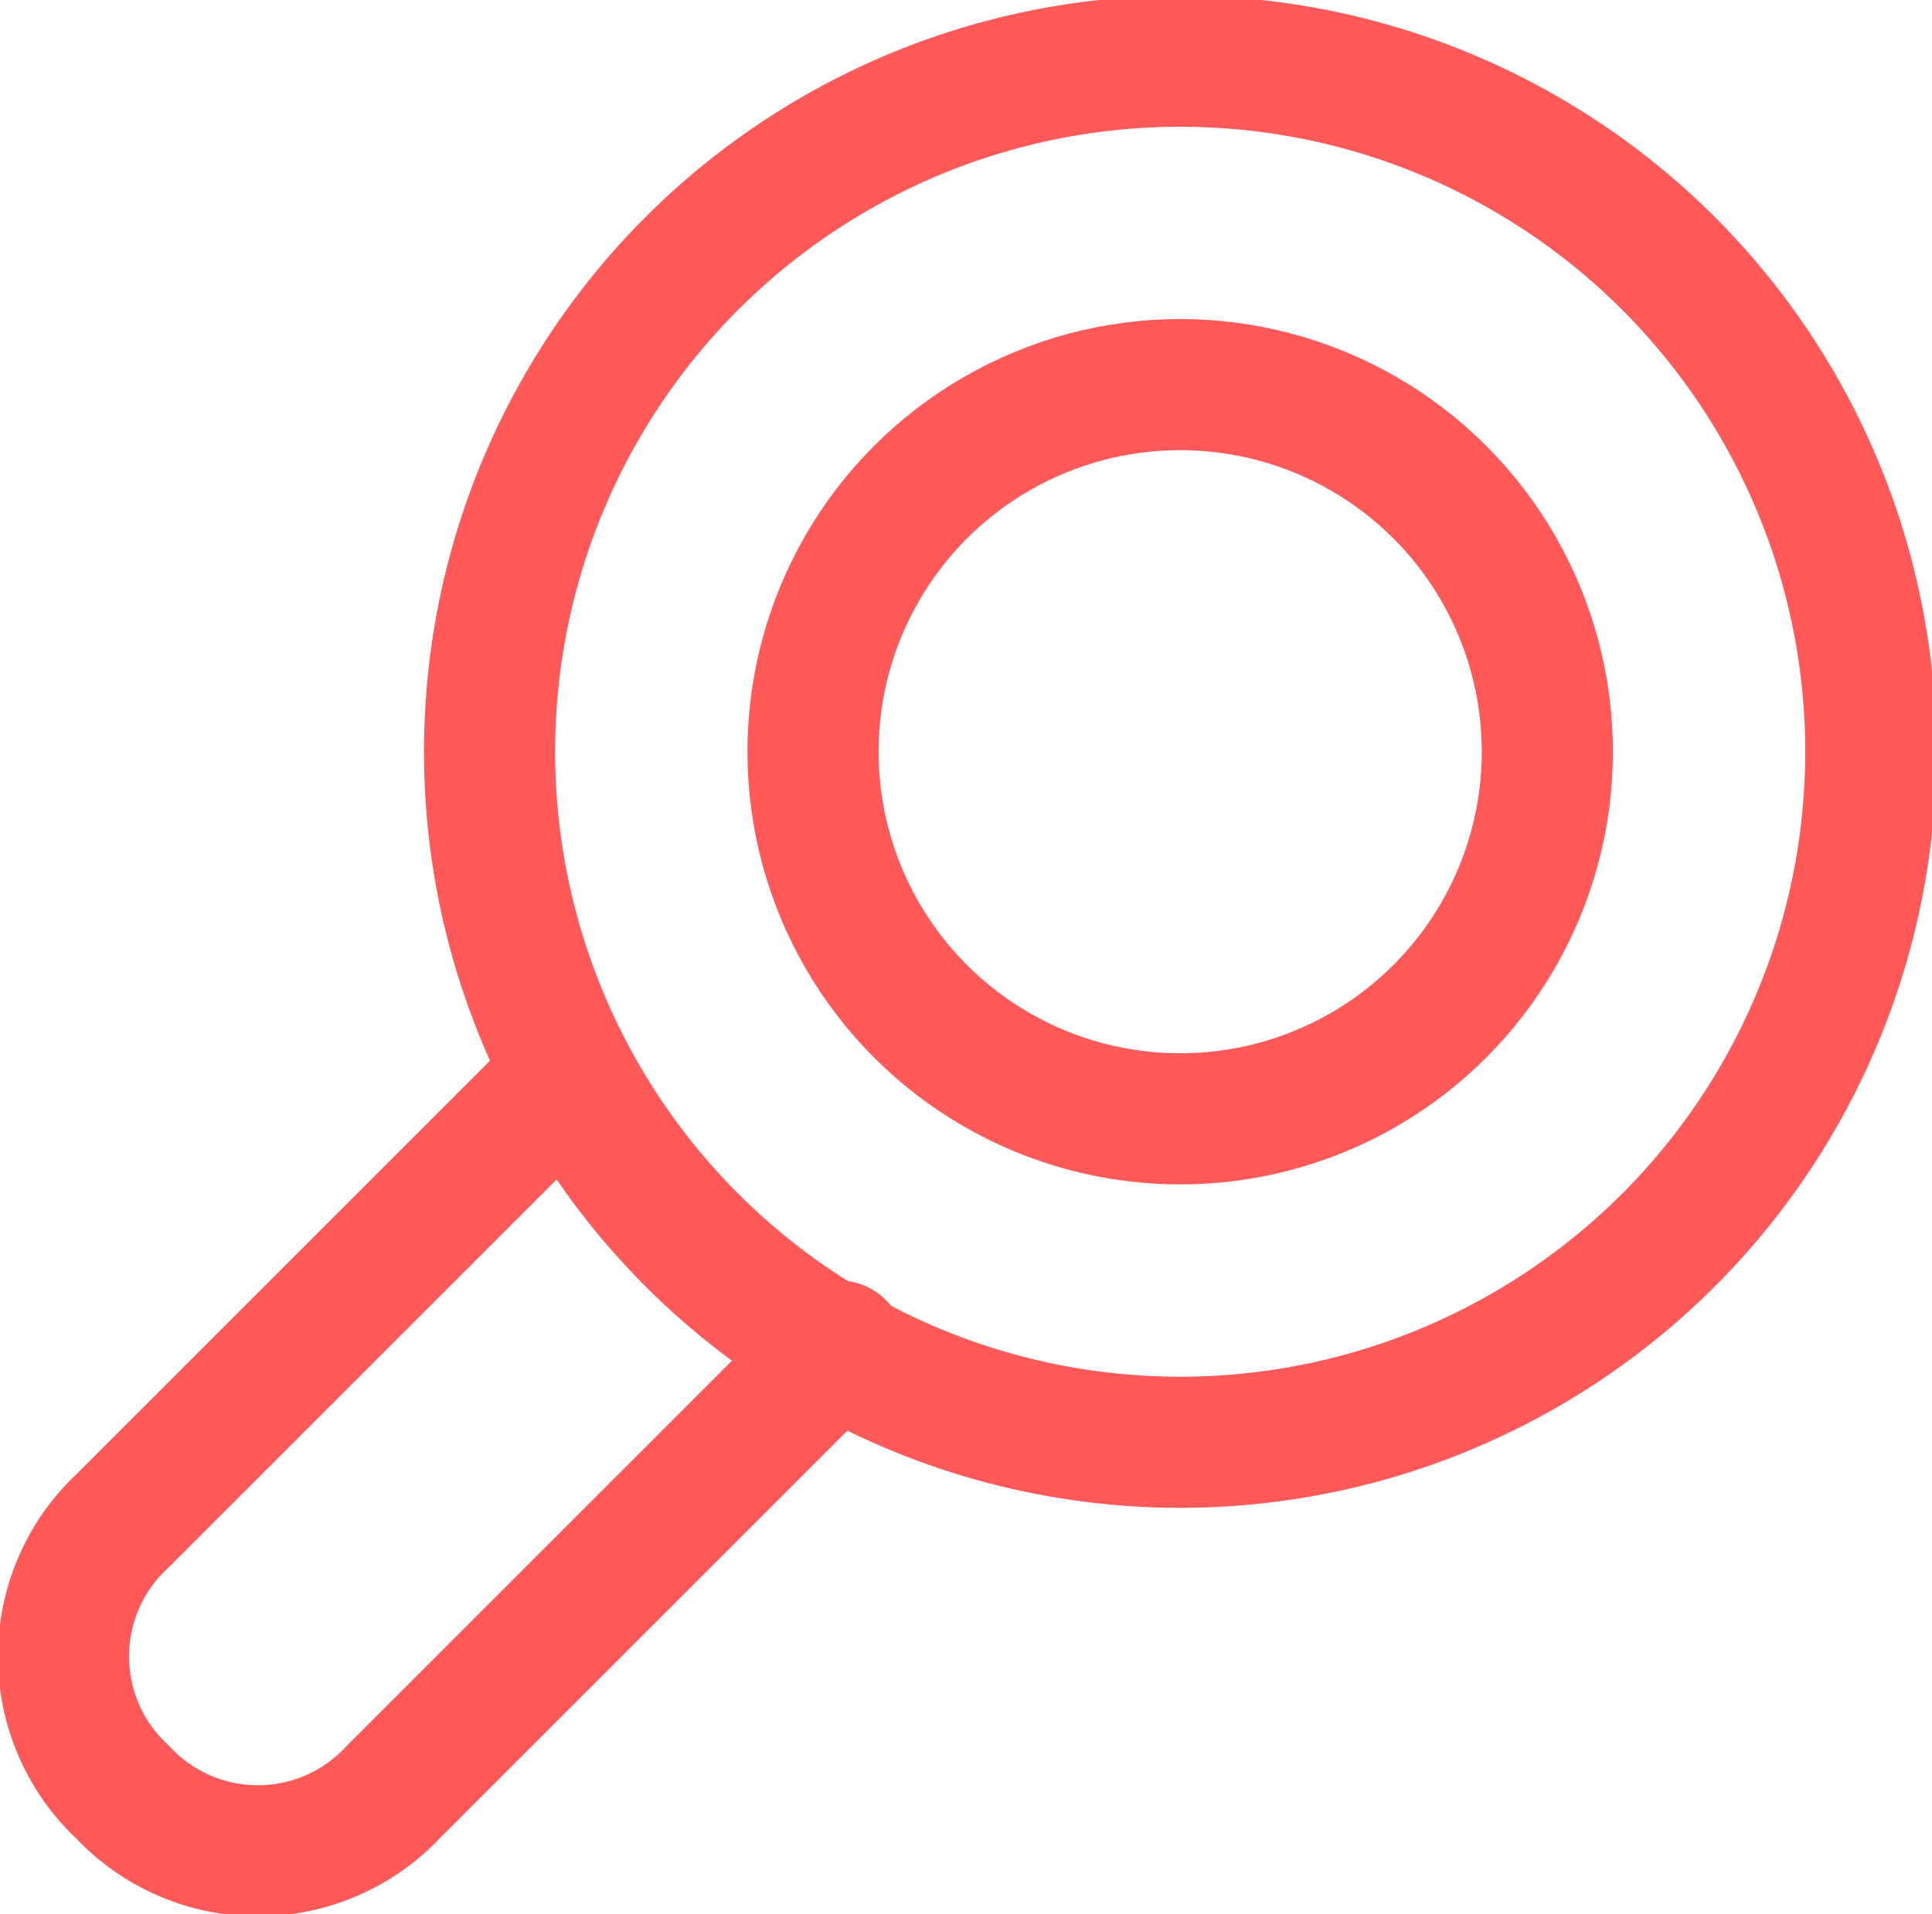
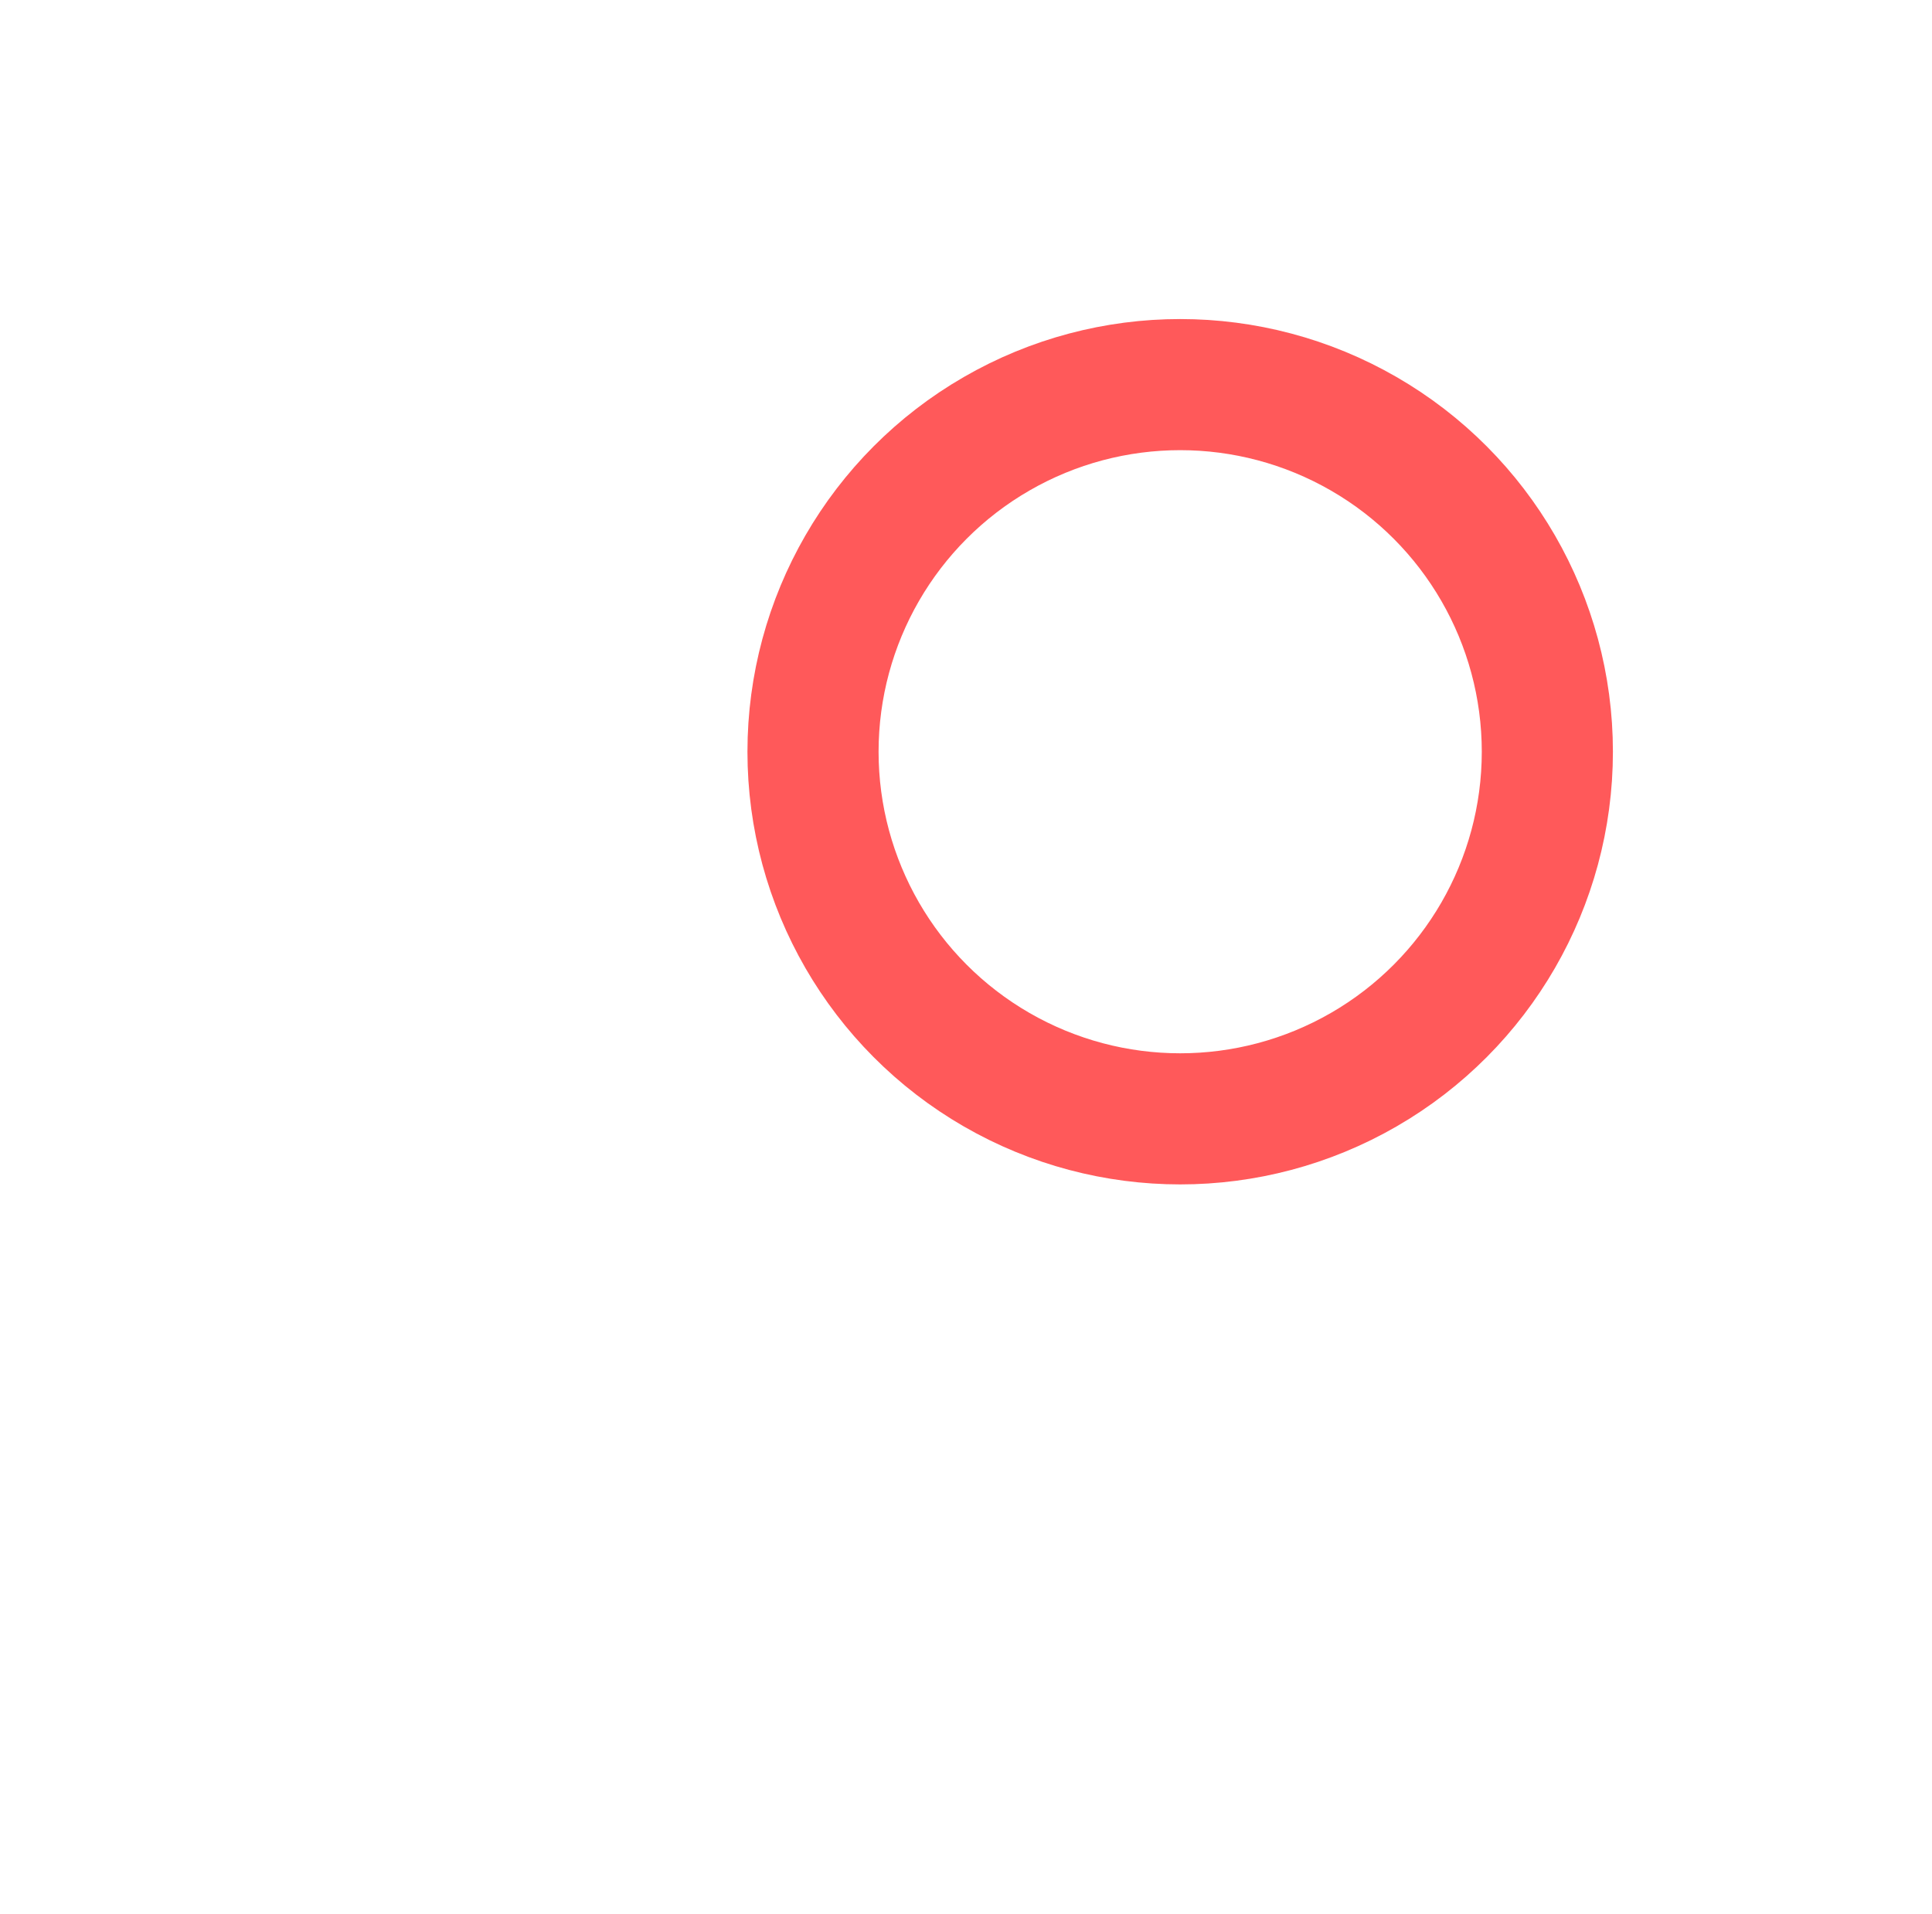
<svg xmlns="http://www.w3.org/2000/svg" id="Layer_1" data-name="Layer 1" viewBox="0 0 22.1 21.9">
  <defs>
    <style>.cls-1{fill:none;stroke:#ff595a;stroke-linecap:round;stroke-linejoin:round;stroke-width:1.5px;}</style>
  </defs>
  <title>resource-type-resource-icon</title>
-   <circle class="cls-1" cx="13.5" cy="8.6" r="7.9" />
  <circle class="cls-1" cx="13.5" cy="8.6" r="4.2" />
-   <path class="cls-1" d="M9.6,15.4,4.5,20.5a2.12,2.12,0,0,1-3.1,0h0a2.12,2.12,0,0,1,0-3.1l5.1-5.1" />
</svg>